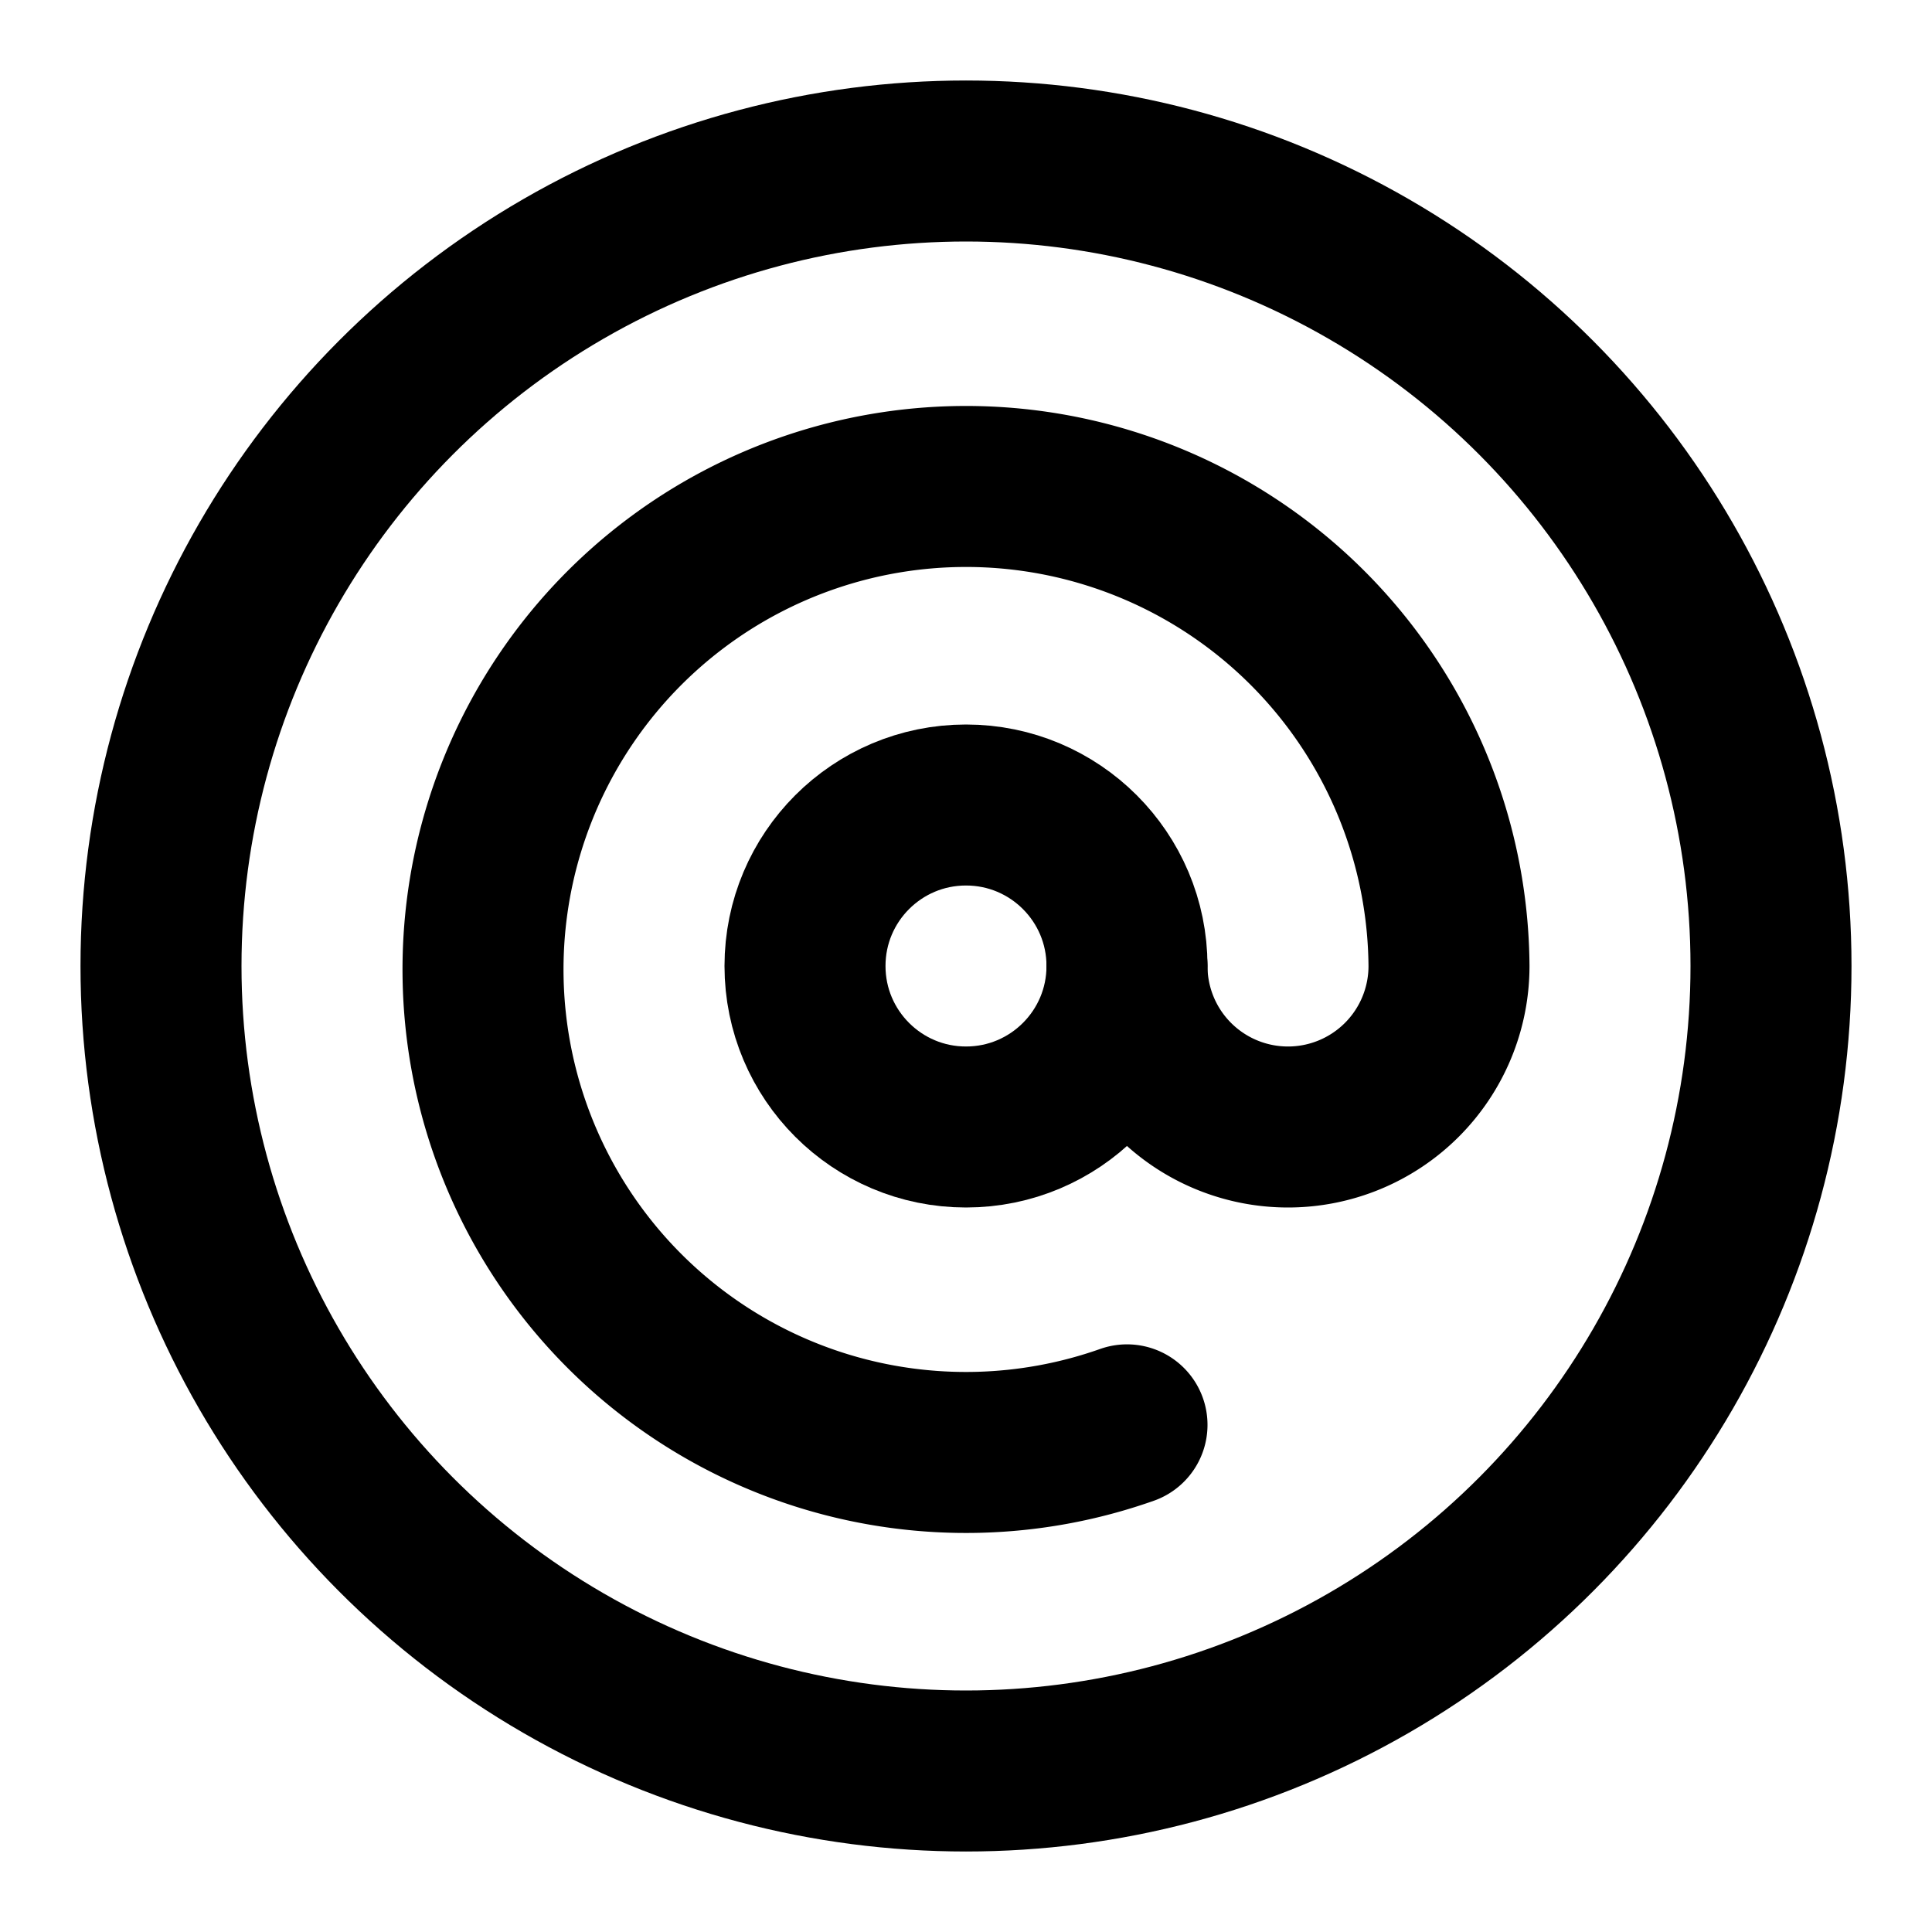
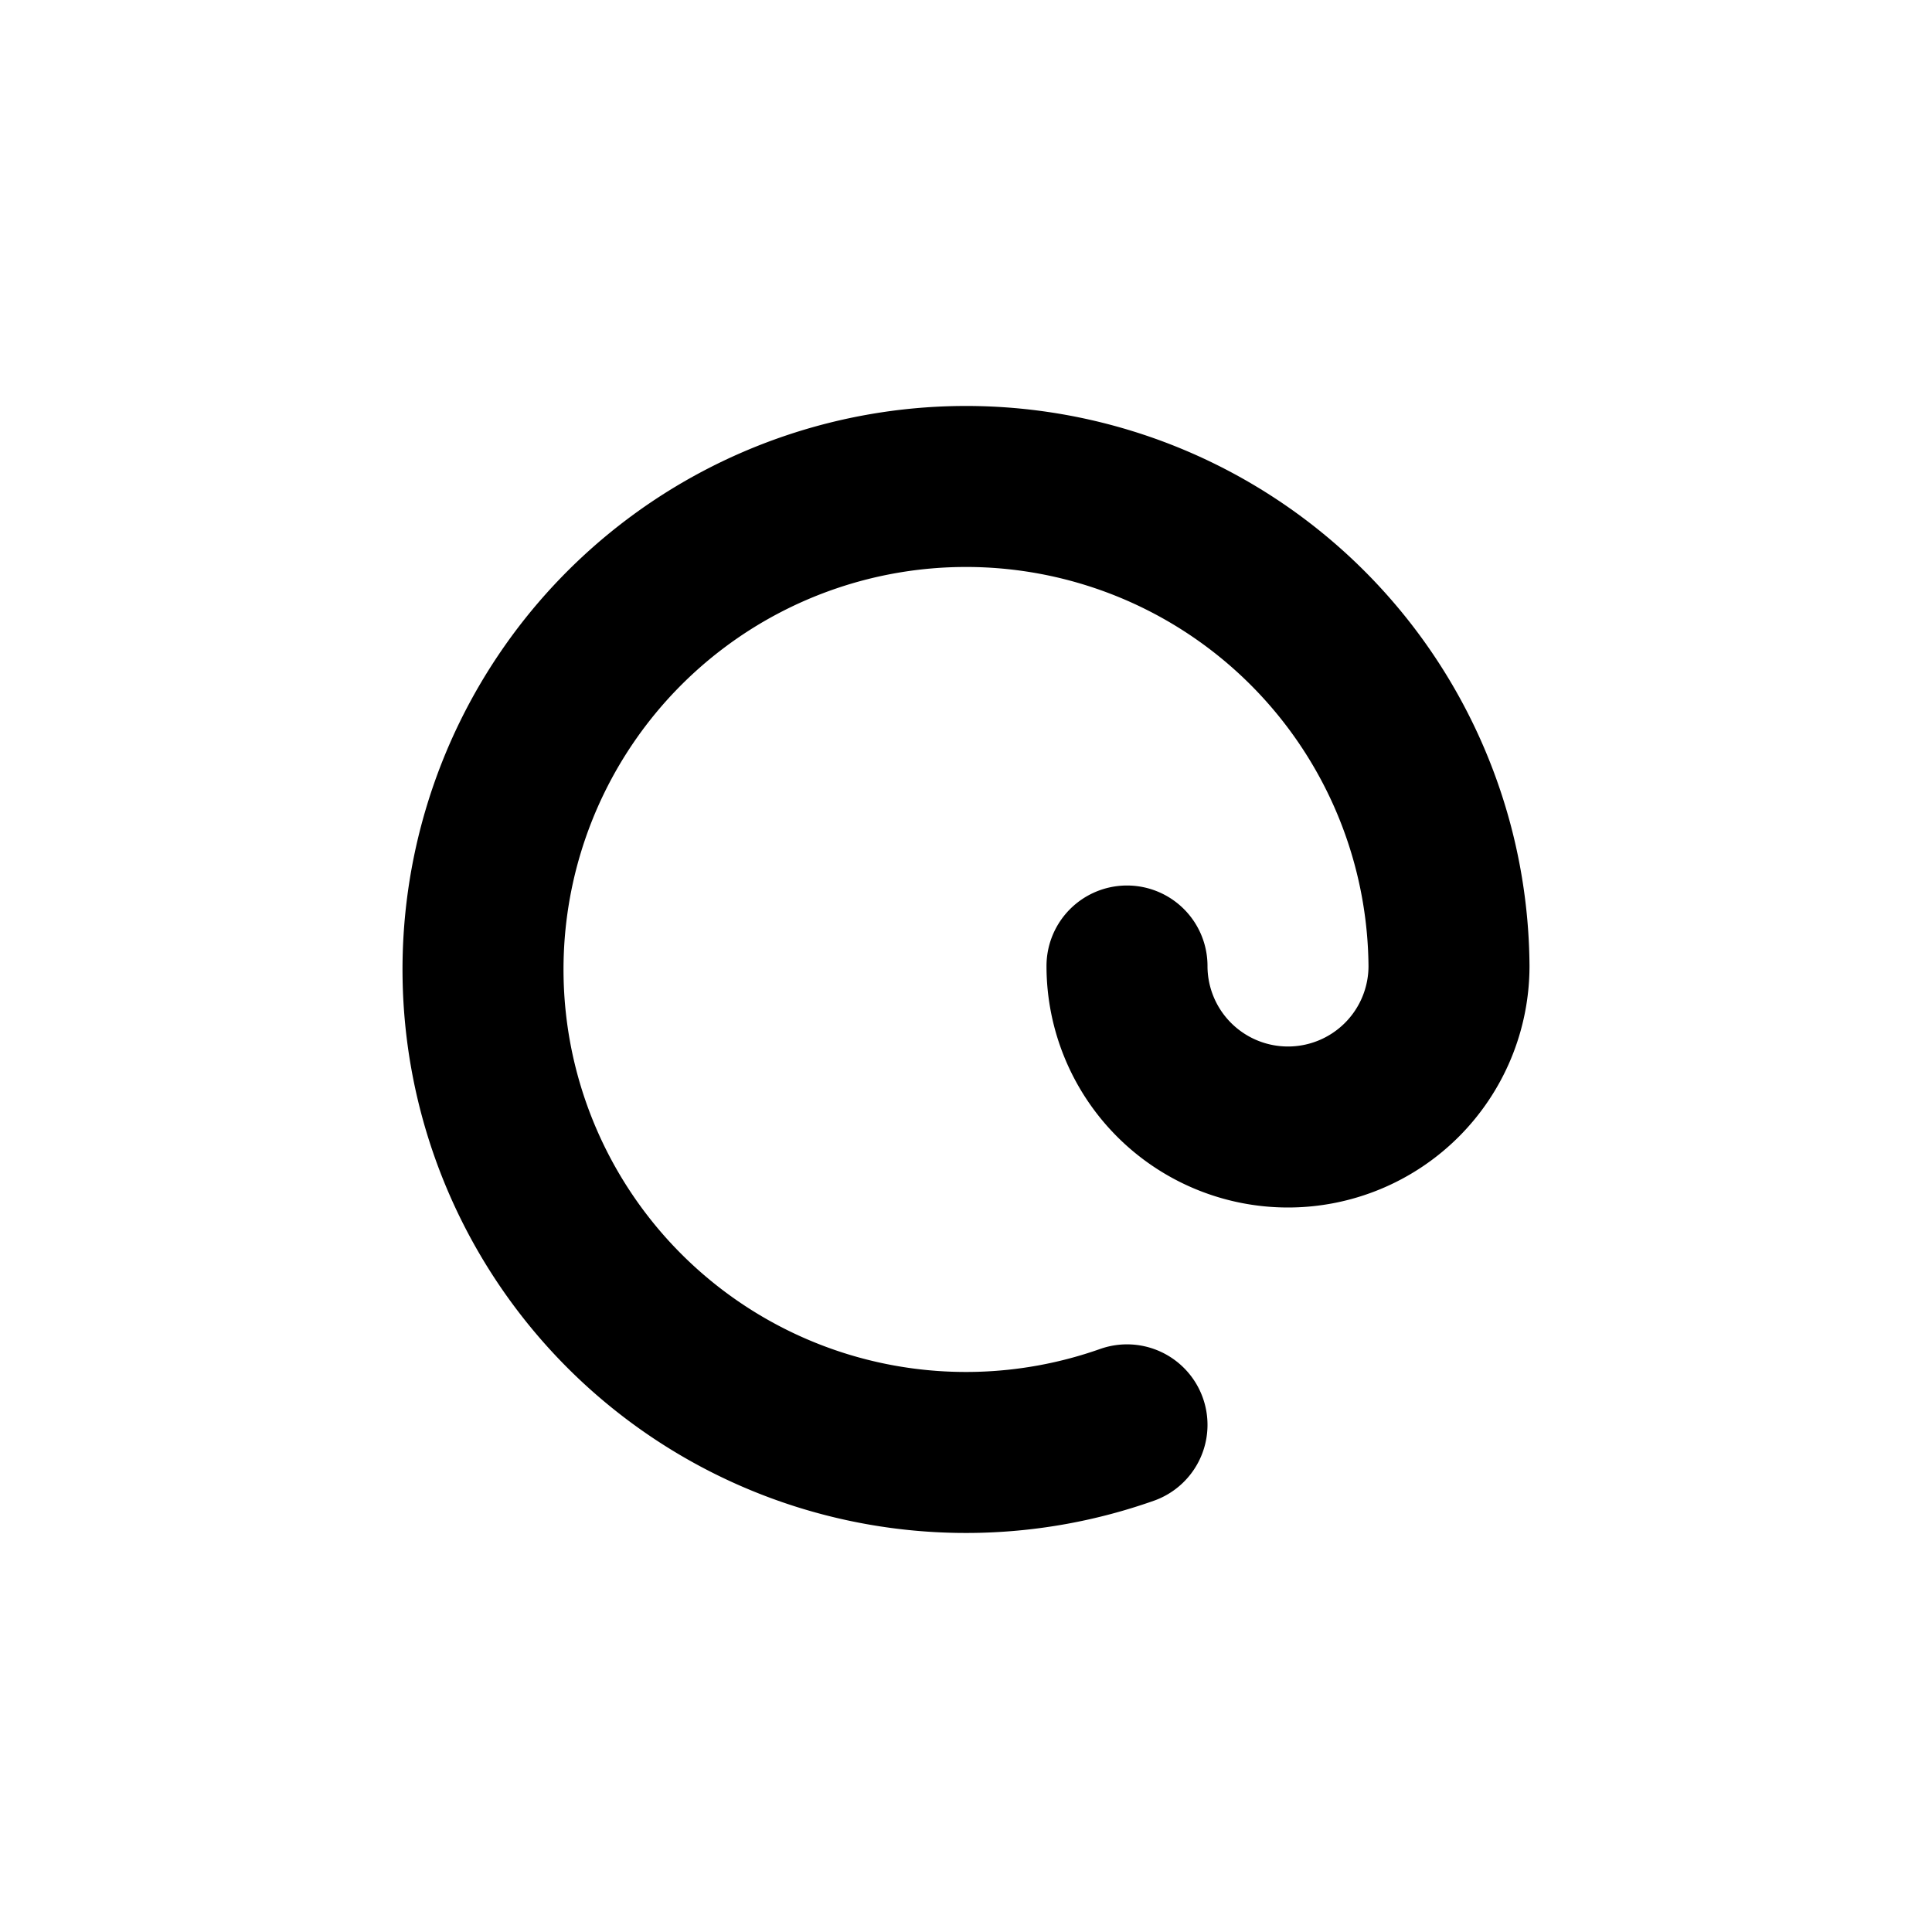
<svg xmlns="http://www.w3.org/2000/svg" class="lucide lucide-at-sign-circle" width="24" height="24" viewBox="0 0 24 24" fill="none" stroke="currentColor" stroke-width="2" stroke-linecap="round" stroke-linejoin="round">
-   <circle cx="12" cy="12" r="10" />
  <path d="M14 17.7a6 6 0 1 1 4-5.7 2 2 0 0 1-4 0" />
-   <circle cx="12" cy="12" r="2" />
</svg>